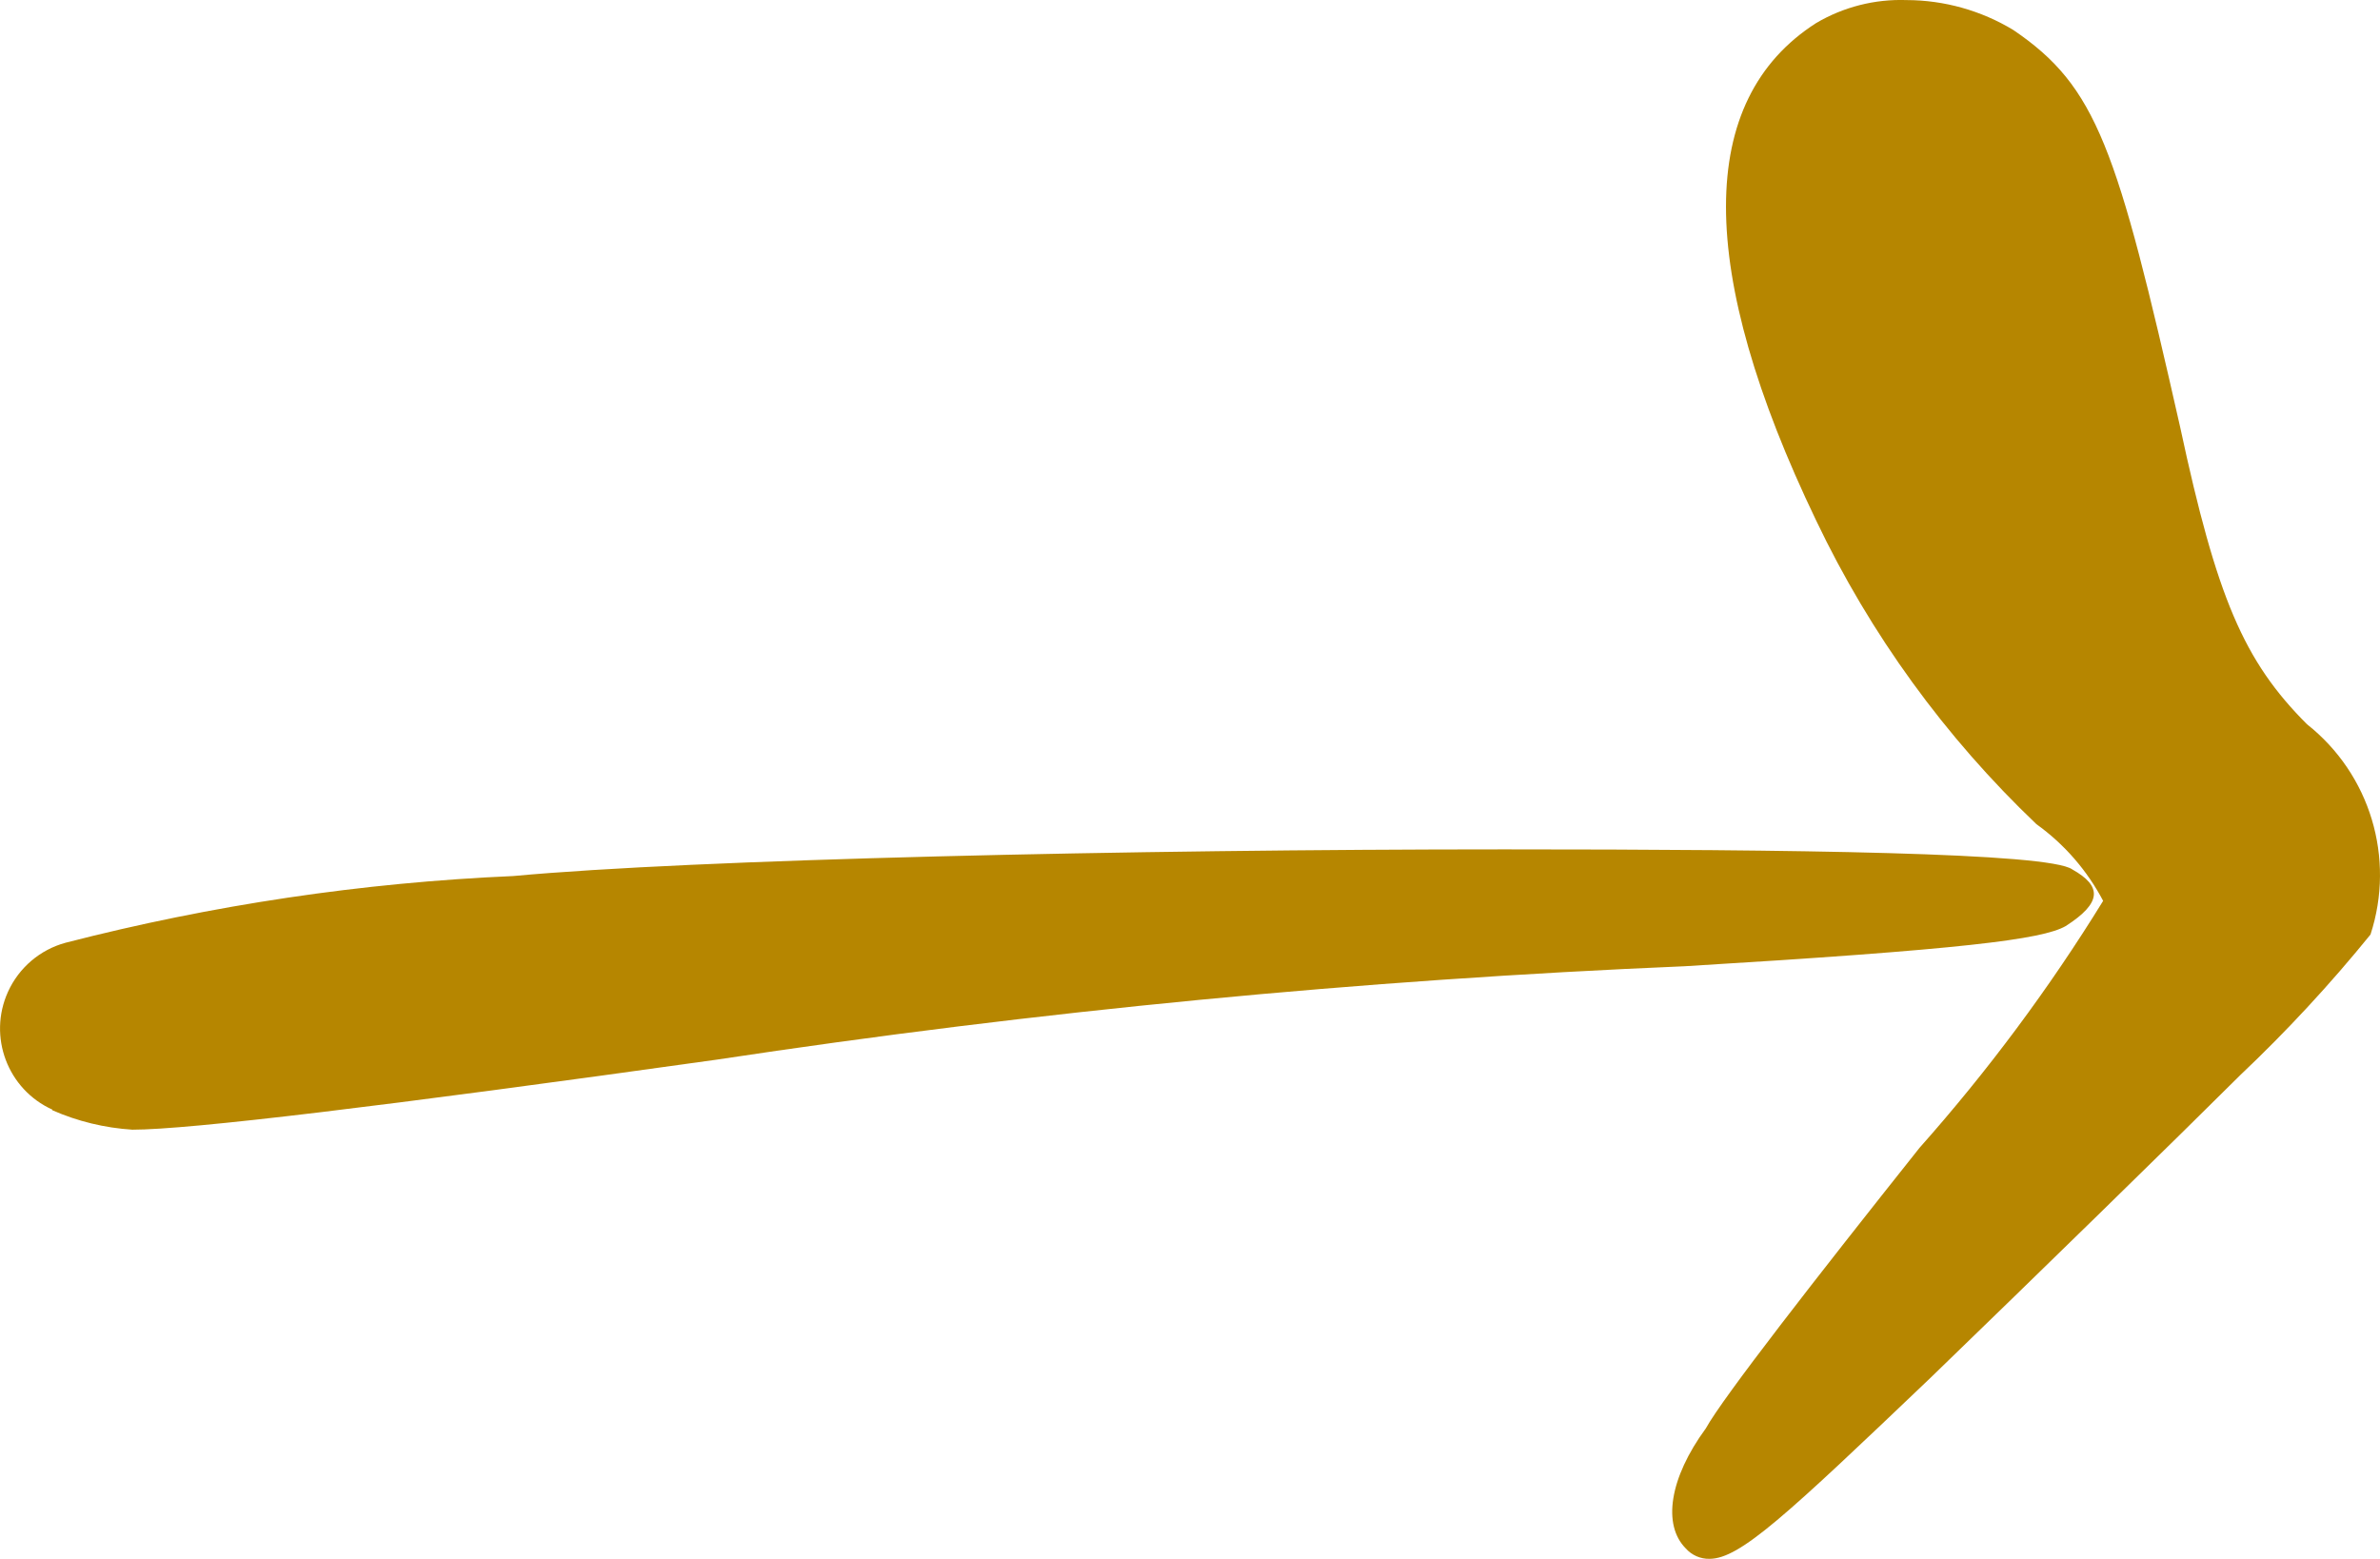
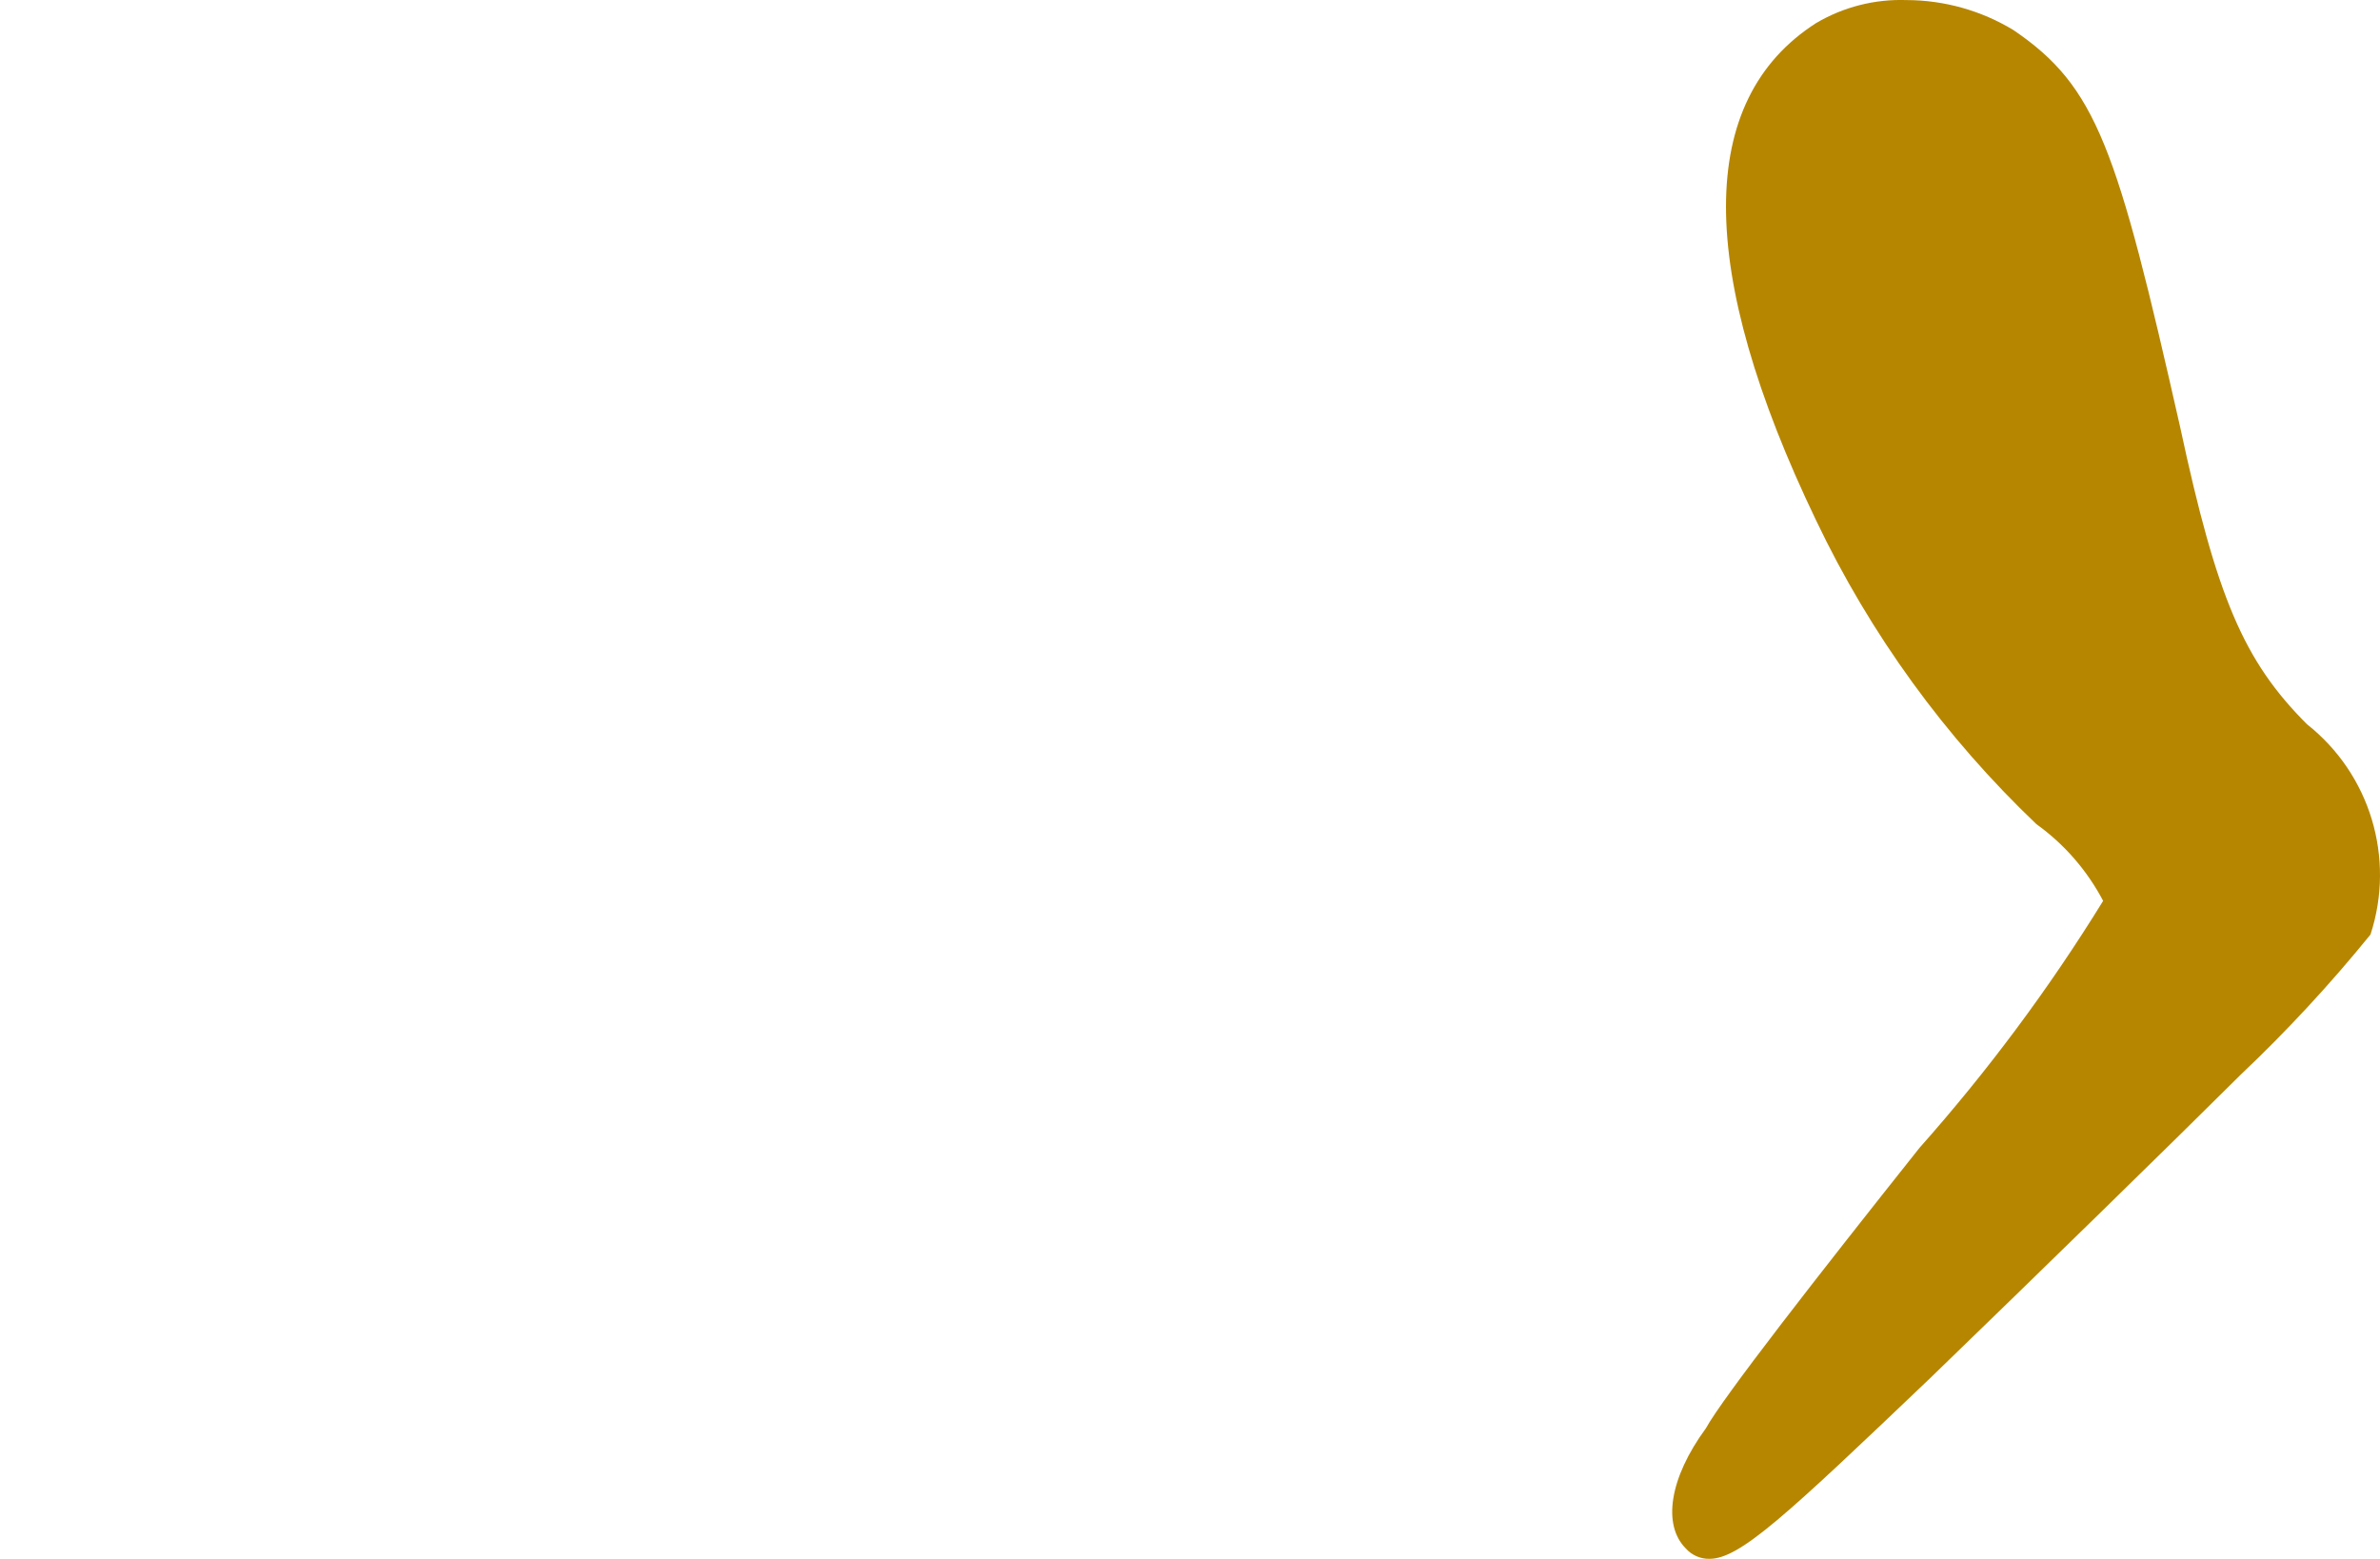
<svg xmlns="http://www.w3.org/2000/svg" width="32.58" height="21.344" viewBox="0 0 32.58 21.344">
  <g id="uuid-130e19d4-df9c-437a-9bf0-bb167f7e66b4" data-name="Ebene 1" />
  <g id="uuid-5ef1222a-7e52-49a7-abe0-befca8a7ab18" data-name="Ebene 2">
    <g id="uuid-0a54754d-c8e4-4252-9d60-3486451b22cc" data-name="Ebene 1">
      <g>
-         <path d="M28.276,12.681c.5-.32,.5-.548,.091-.777-.32-.229-3.793-.274-7.77-.274-5.117,0-11.106,.136-13.571,.365-2.068,.09-4.122,.396-6.127,.913-.351,.095-.64,.342-.79,.673-.277,.613-.005,1.335,.607,1.612l-.001,.008c.347,.153,.719,.243,1.097,.267,.78,0,3.43-.319,8-.959,4.391-.665,8.816-1.092,13.253-1.279,3.793-.229,4.891-.366,5.211-.549Z" style="fill: #b68600;" />
        <path d="M31.581,9.917c-.867-.866-1.236-1.736-1.736-4.066-.868-3.84-1.142-4.663-2.284-5.44C27.12,.144,26.614,.002,26.098,.001c-.434-.015-.863,.094-1.237,.315-1.645,1.053-1.645,3.384,0,6.81,.743,1.559,1.766,2.968,3.016,4.159,.382,.274,.694,.634,.913,1.05-.738,1.198-1.579,2.329-2.513,3.381-1.417,1.782-2.698,3.427-2.925,3.841-.502,.685-.594,1.323-.276,1.644,.082,.093,.202,.146,.326,.143,.416,0,1.05-.594,3.016-2.47,1.463-1.415,3.336-3.244,4.252-4.156,.635-.601,1.229-1.243,1.78-1.922,.342-1.047-.005-2.196-.869-2.879Z" style="fill: #b68600;" />
      </g>
    </g>
  </g>
</svg>